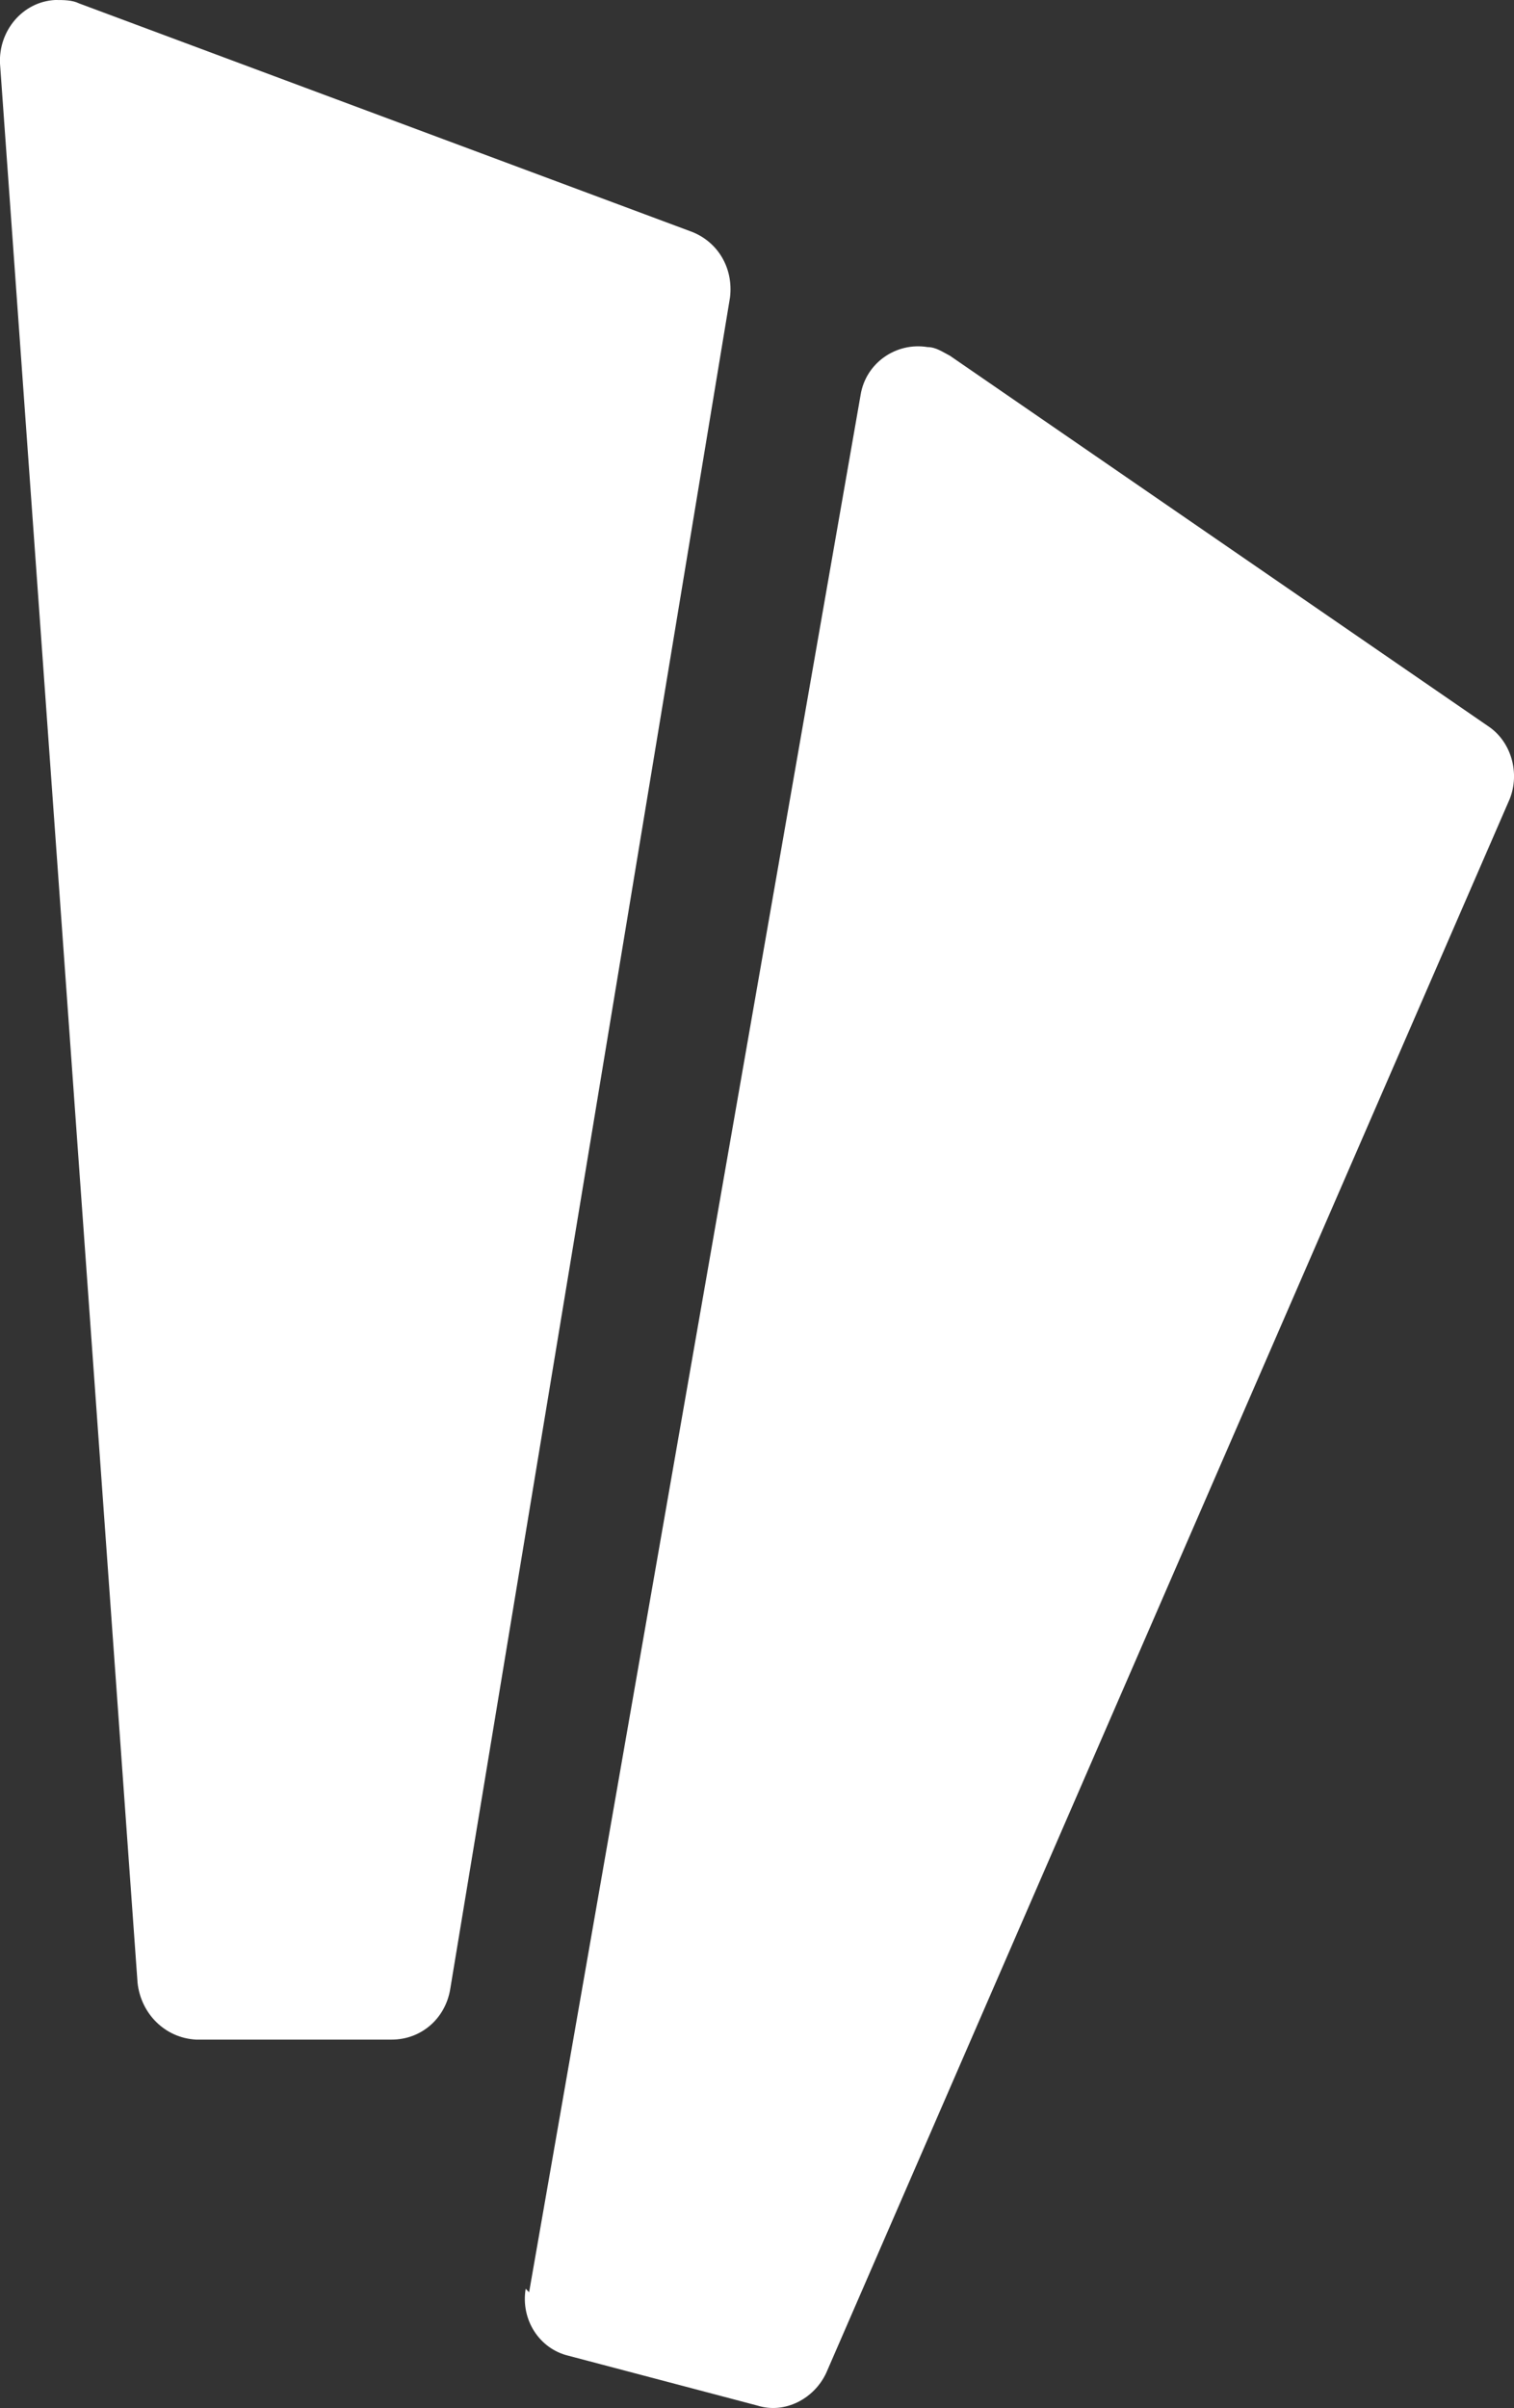
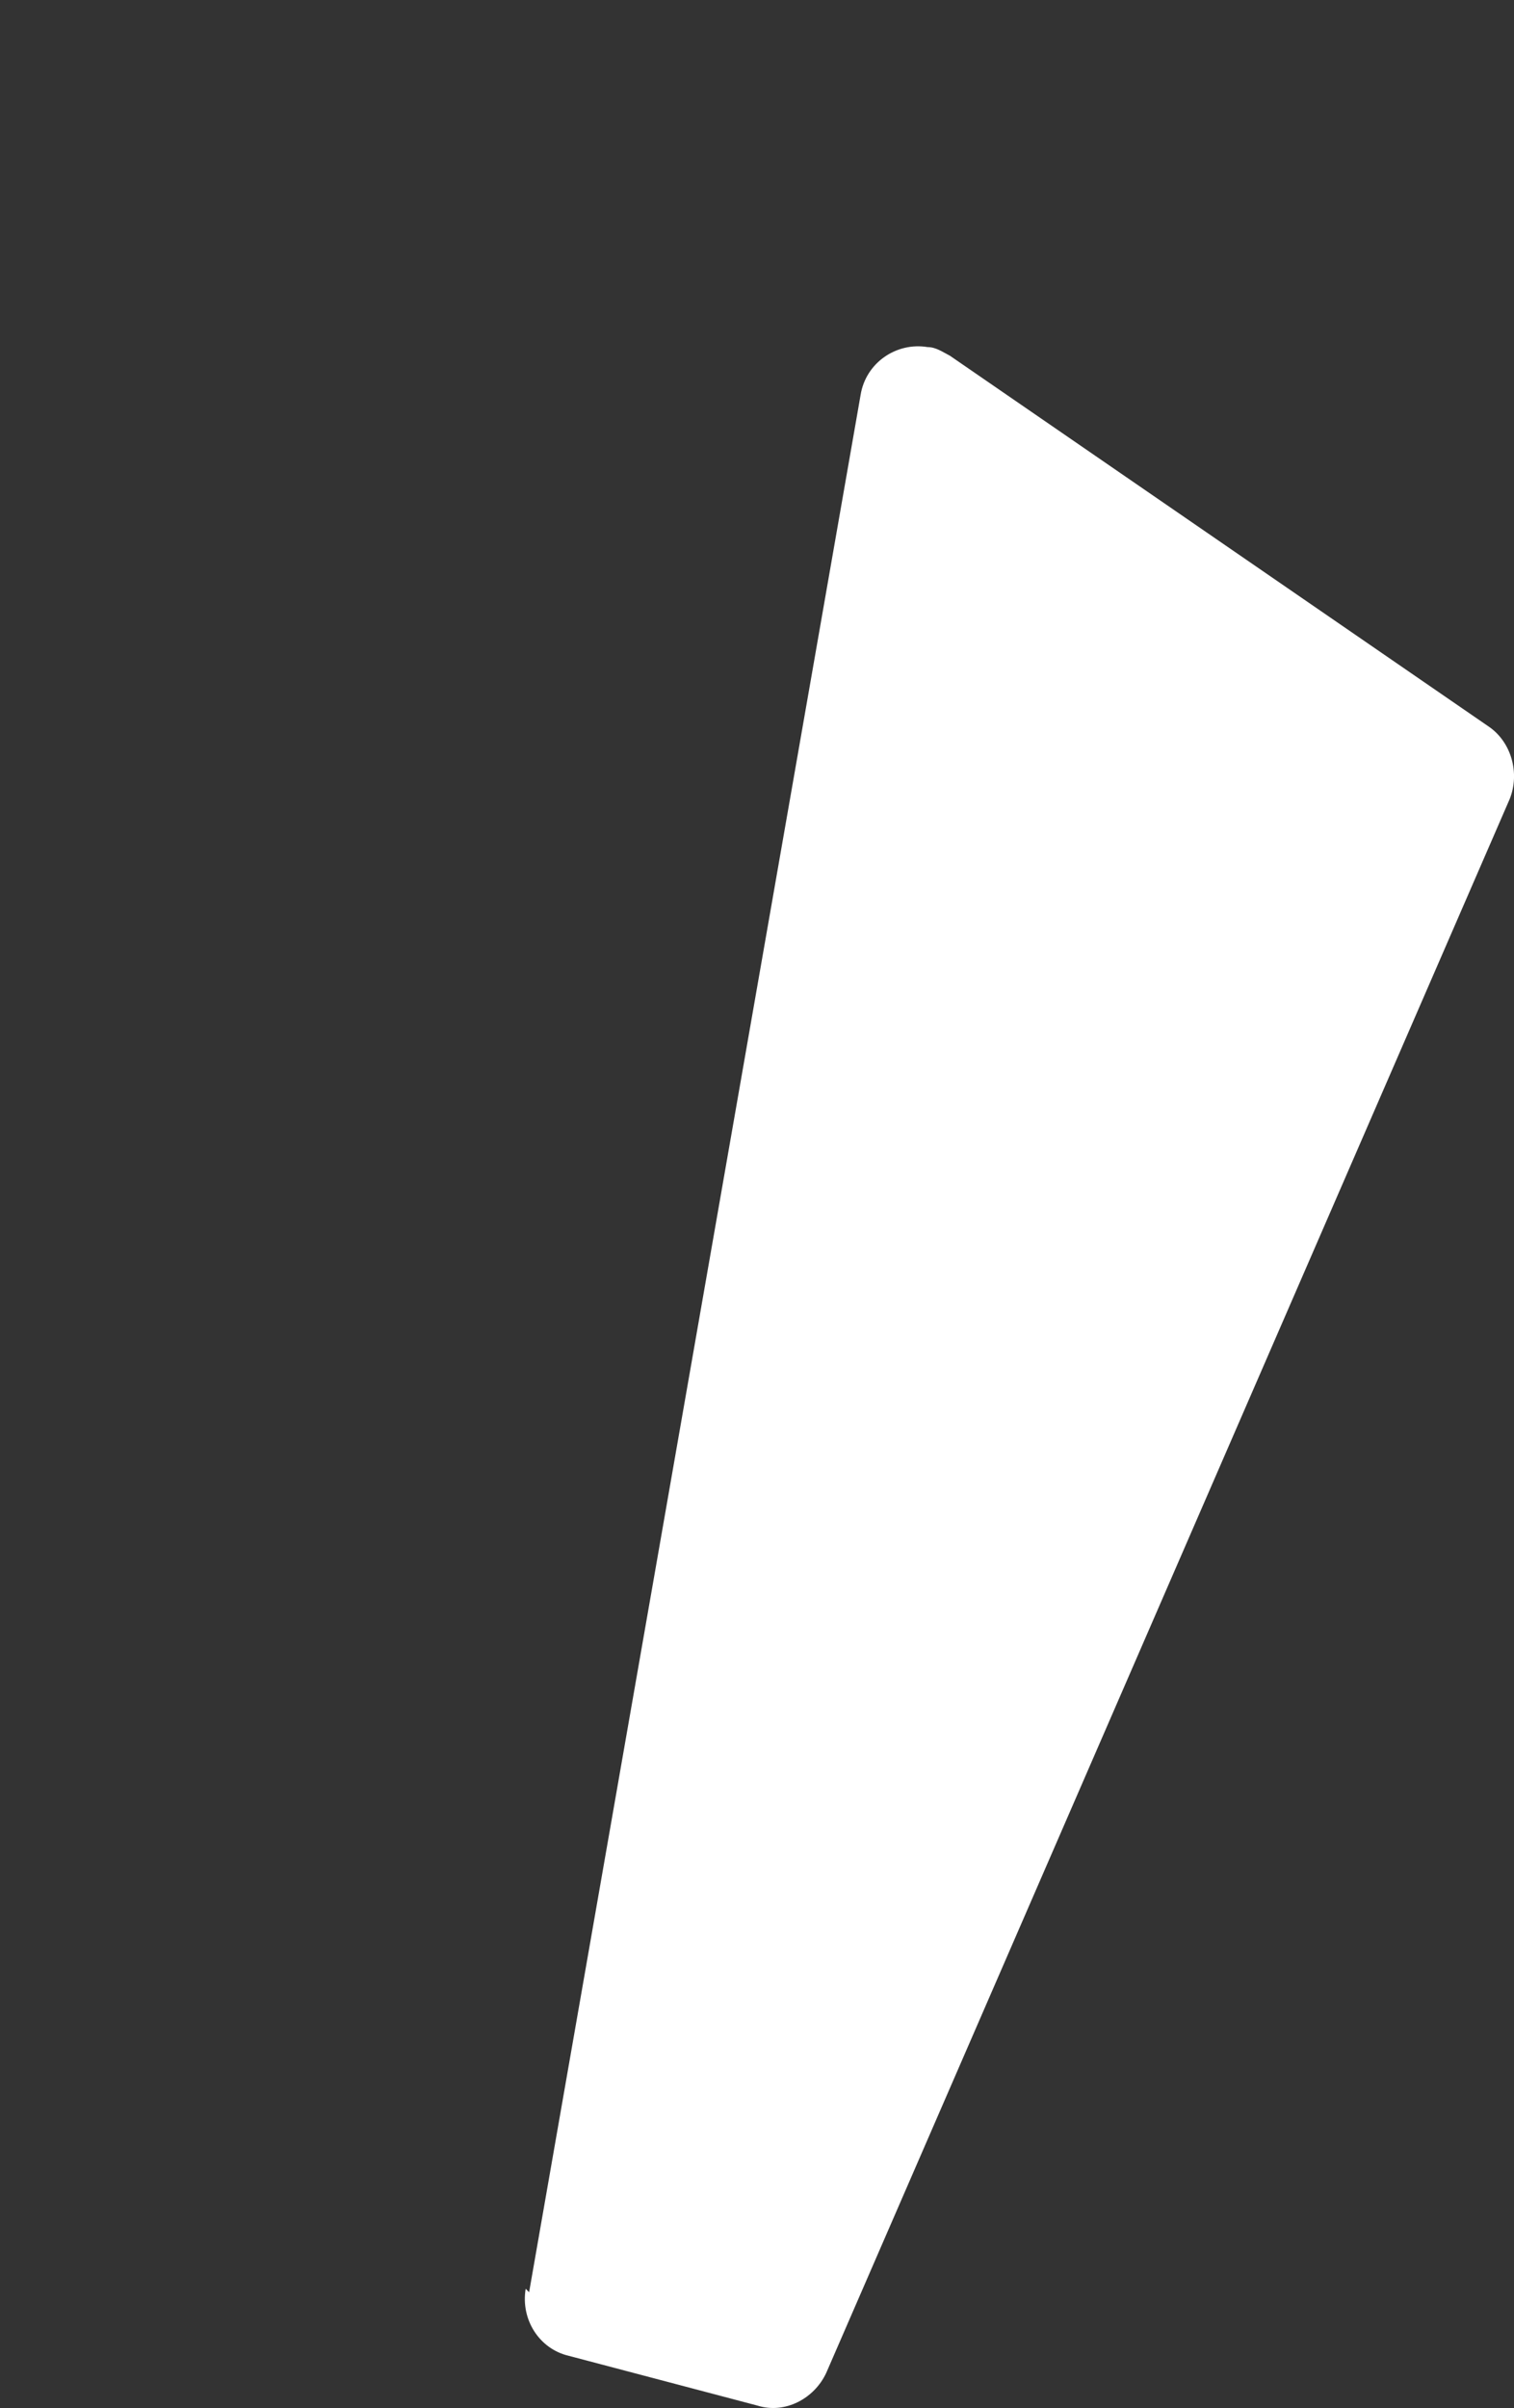
<svg xmlns="http://www.w3.org/2000/svg" id="Layer_1" data-name="Layer 1" viewBox="0 0 88.16 140.14">
  <rect x="0" y="0" width="88.16" height="140.14" fill="#333333" stroke="none" />
-   <path d="M8.01,115.4L0,3.7C-.09,1.8,1.31.1,3.21,0c.5,0,1,0,1.4.2l35.7,13.3c1.5.6,2.4,2.1,2.2,3.8l-16.3,98.5c-.3,1.7-1.7,2.9-3.4,2.9h-11.4c-1.8-.1-3.2-1.5-3.4-3.3Z" style="fill: #fff;" />
  <path d="M30.81,133.4L50.11,23c.3-1.9,2.1-3.1,3.9-2.8.5,0,.9.3,1.3.5l31.4,21.6c1.3.9,1.8,2.7,1.2,4.2l-39.8,91.6c-.7,1.5-2.4,2.4-4,1.9l-11-2.9c-1.7-.4-2.8-2.1-2.5-3.9l.2.2Z" style="fill: #fff;" />
</svg>